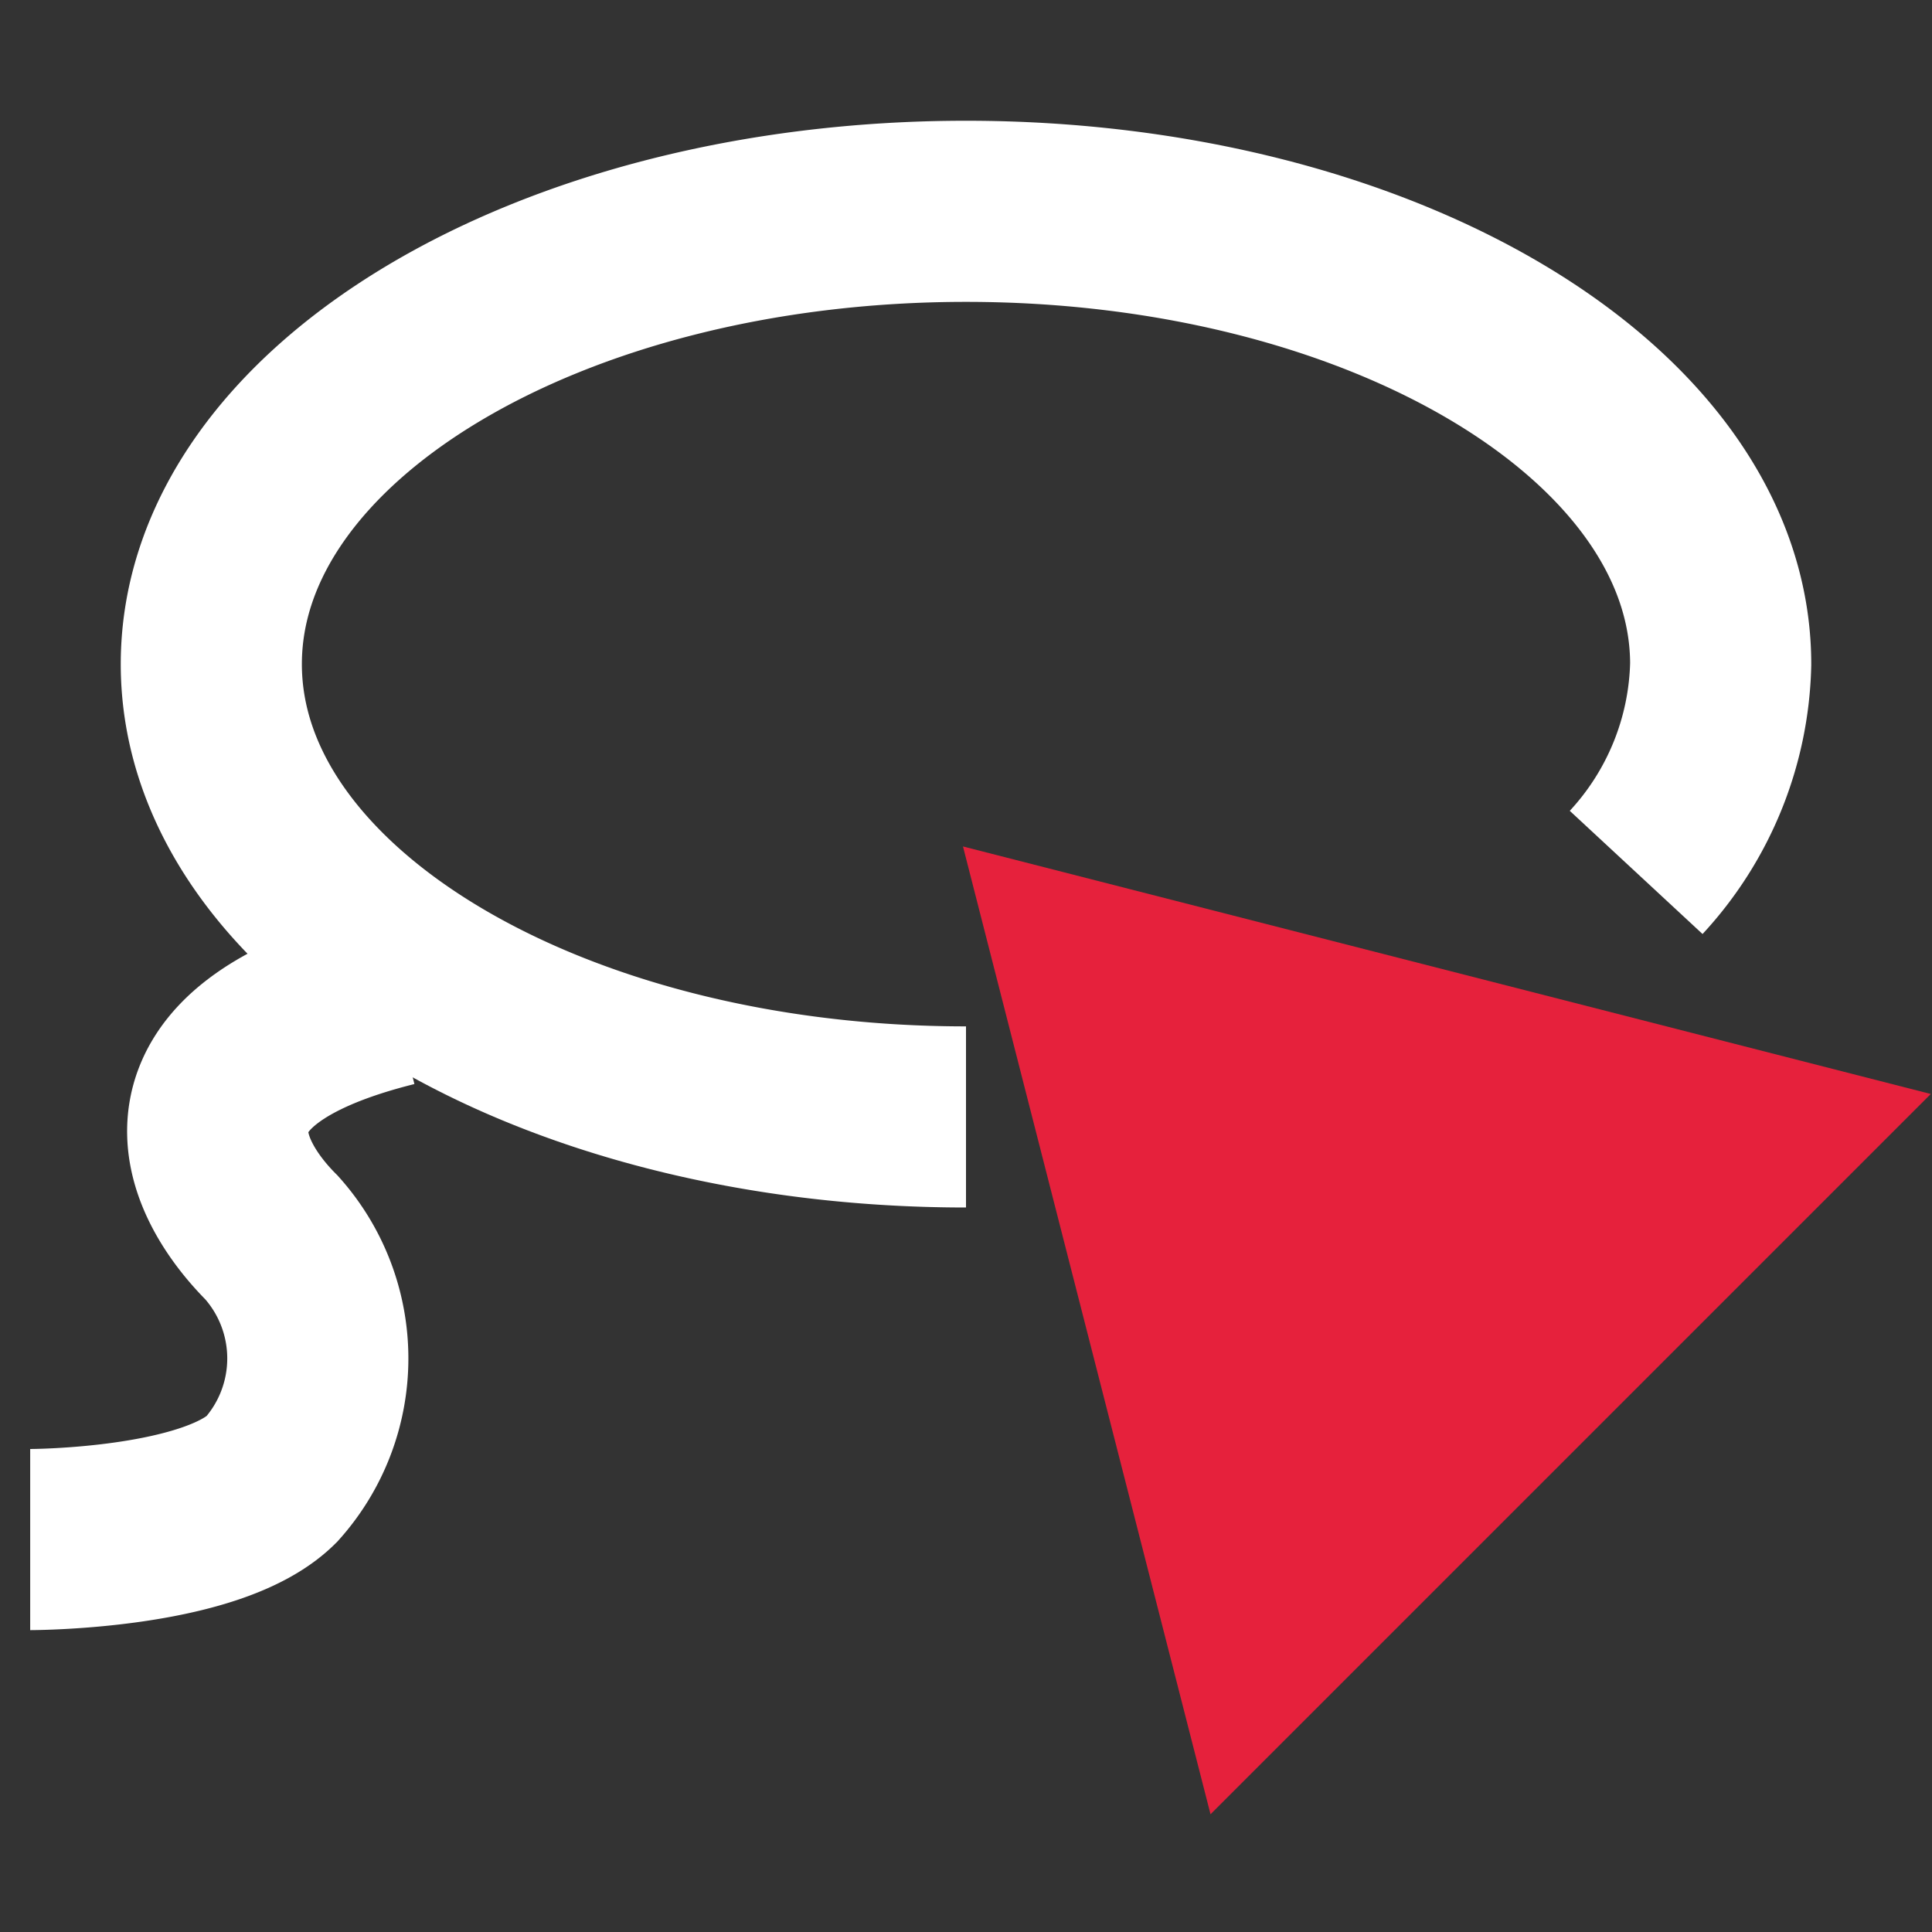
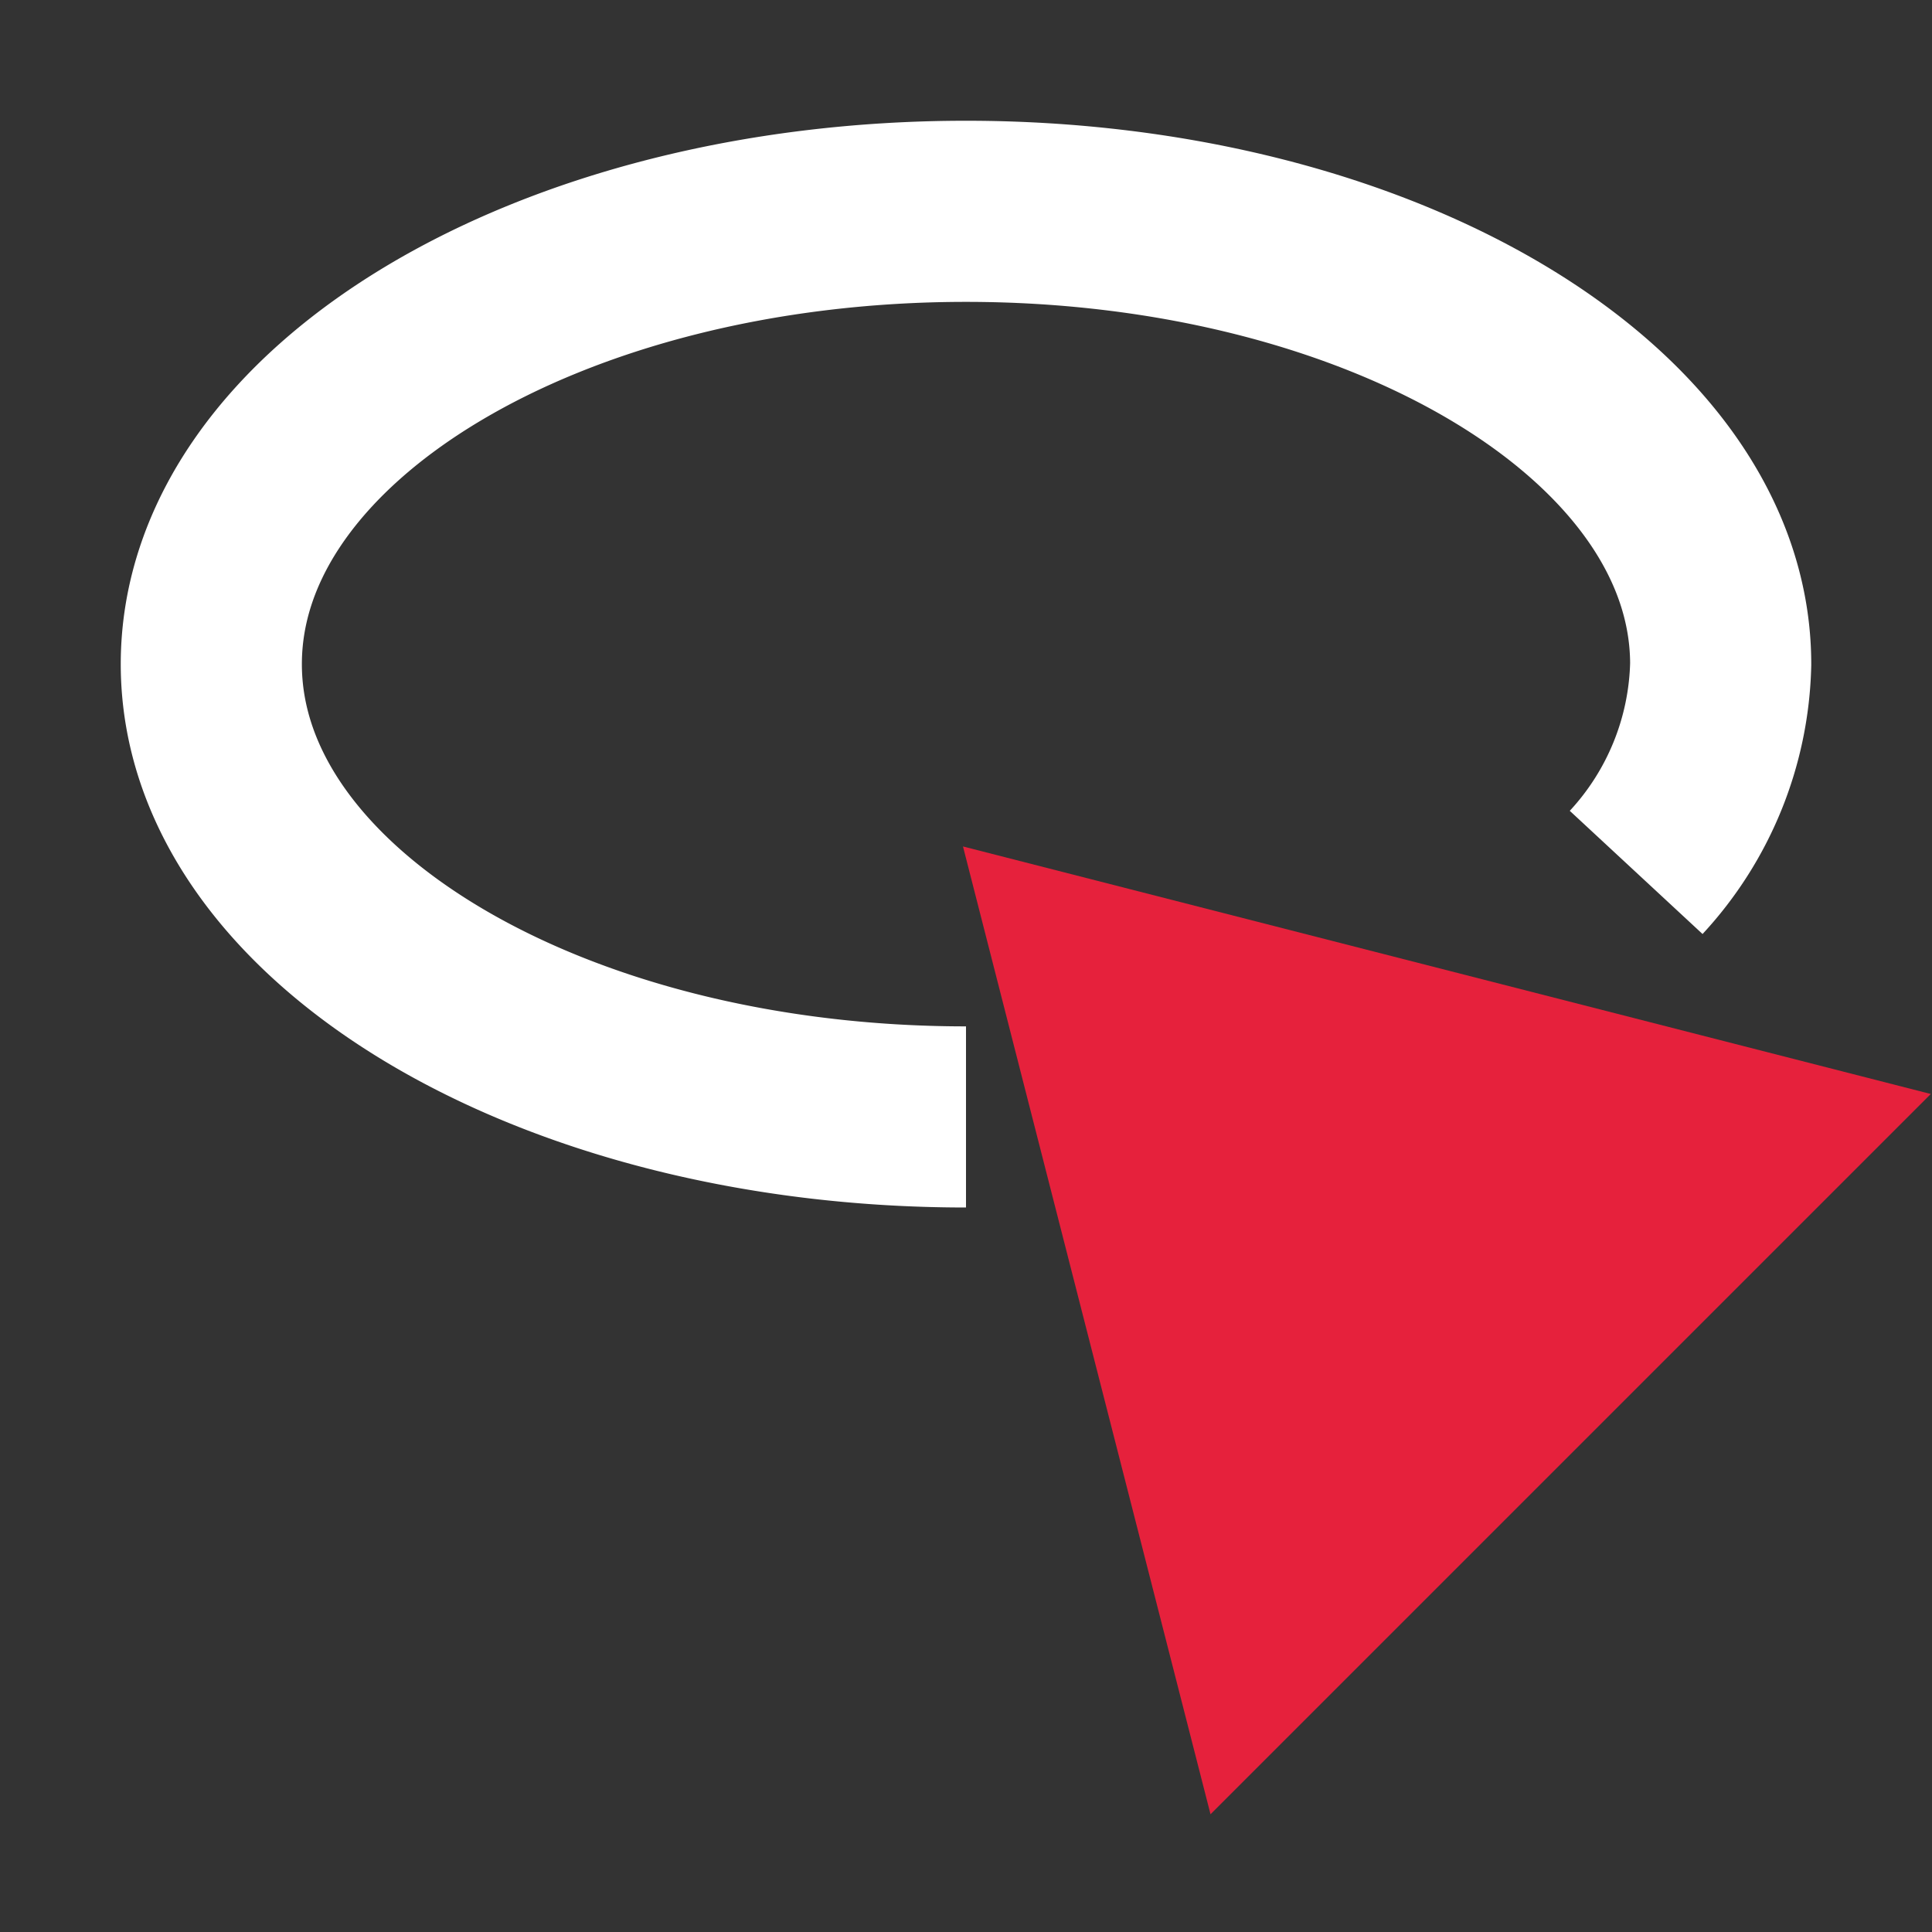
<svg xmlns="http://www.w3.org/2000/svg" id="Calque_1" data-name="Calque 1" viewBox="0 0 32 32">
  <rect x="0" y="0" width="32" height="32" fill="#333333" stroke="none" />
  <defs>
    <style>.cls-1{fill:#e6213c;}.cls-2{fill:none;stroke:#fff;stroke-miterlimit:10;stroke-width:3px;}</style>
  </defs>
  <title>FreehandToolPlan de travail 1</title>
  <polygon class="cls-1" points="15.95 14.02 20.05 30.05 31.98 18.12 15.95 14.02" />
  <path class="cls-2" d="M16,18.5C9.1,18.5,3.5,15.14,3.5,11S9.1,3.5,16,3.5,28.5,6.86,28.5,11a5.25,5.25,0,0,1-1.4,3.45" />
-   <path class="cls-2" d="M6.5,16.5c-4,1-3,3-2,4a3,3,0,0,1,0,4c-1,1-4,1-4,1" />
</svg>